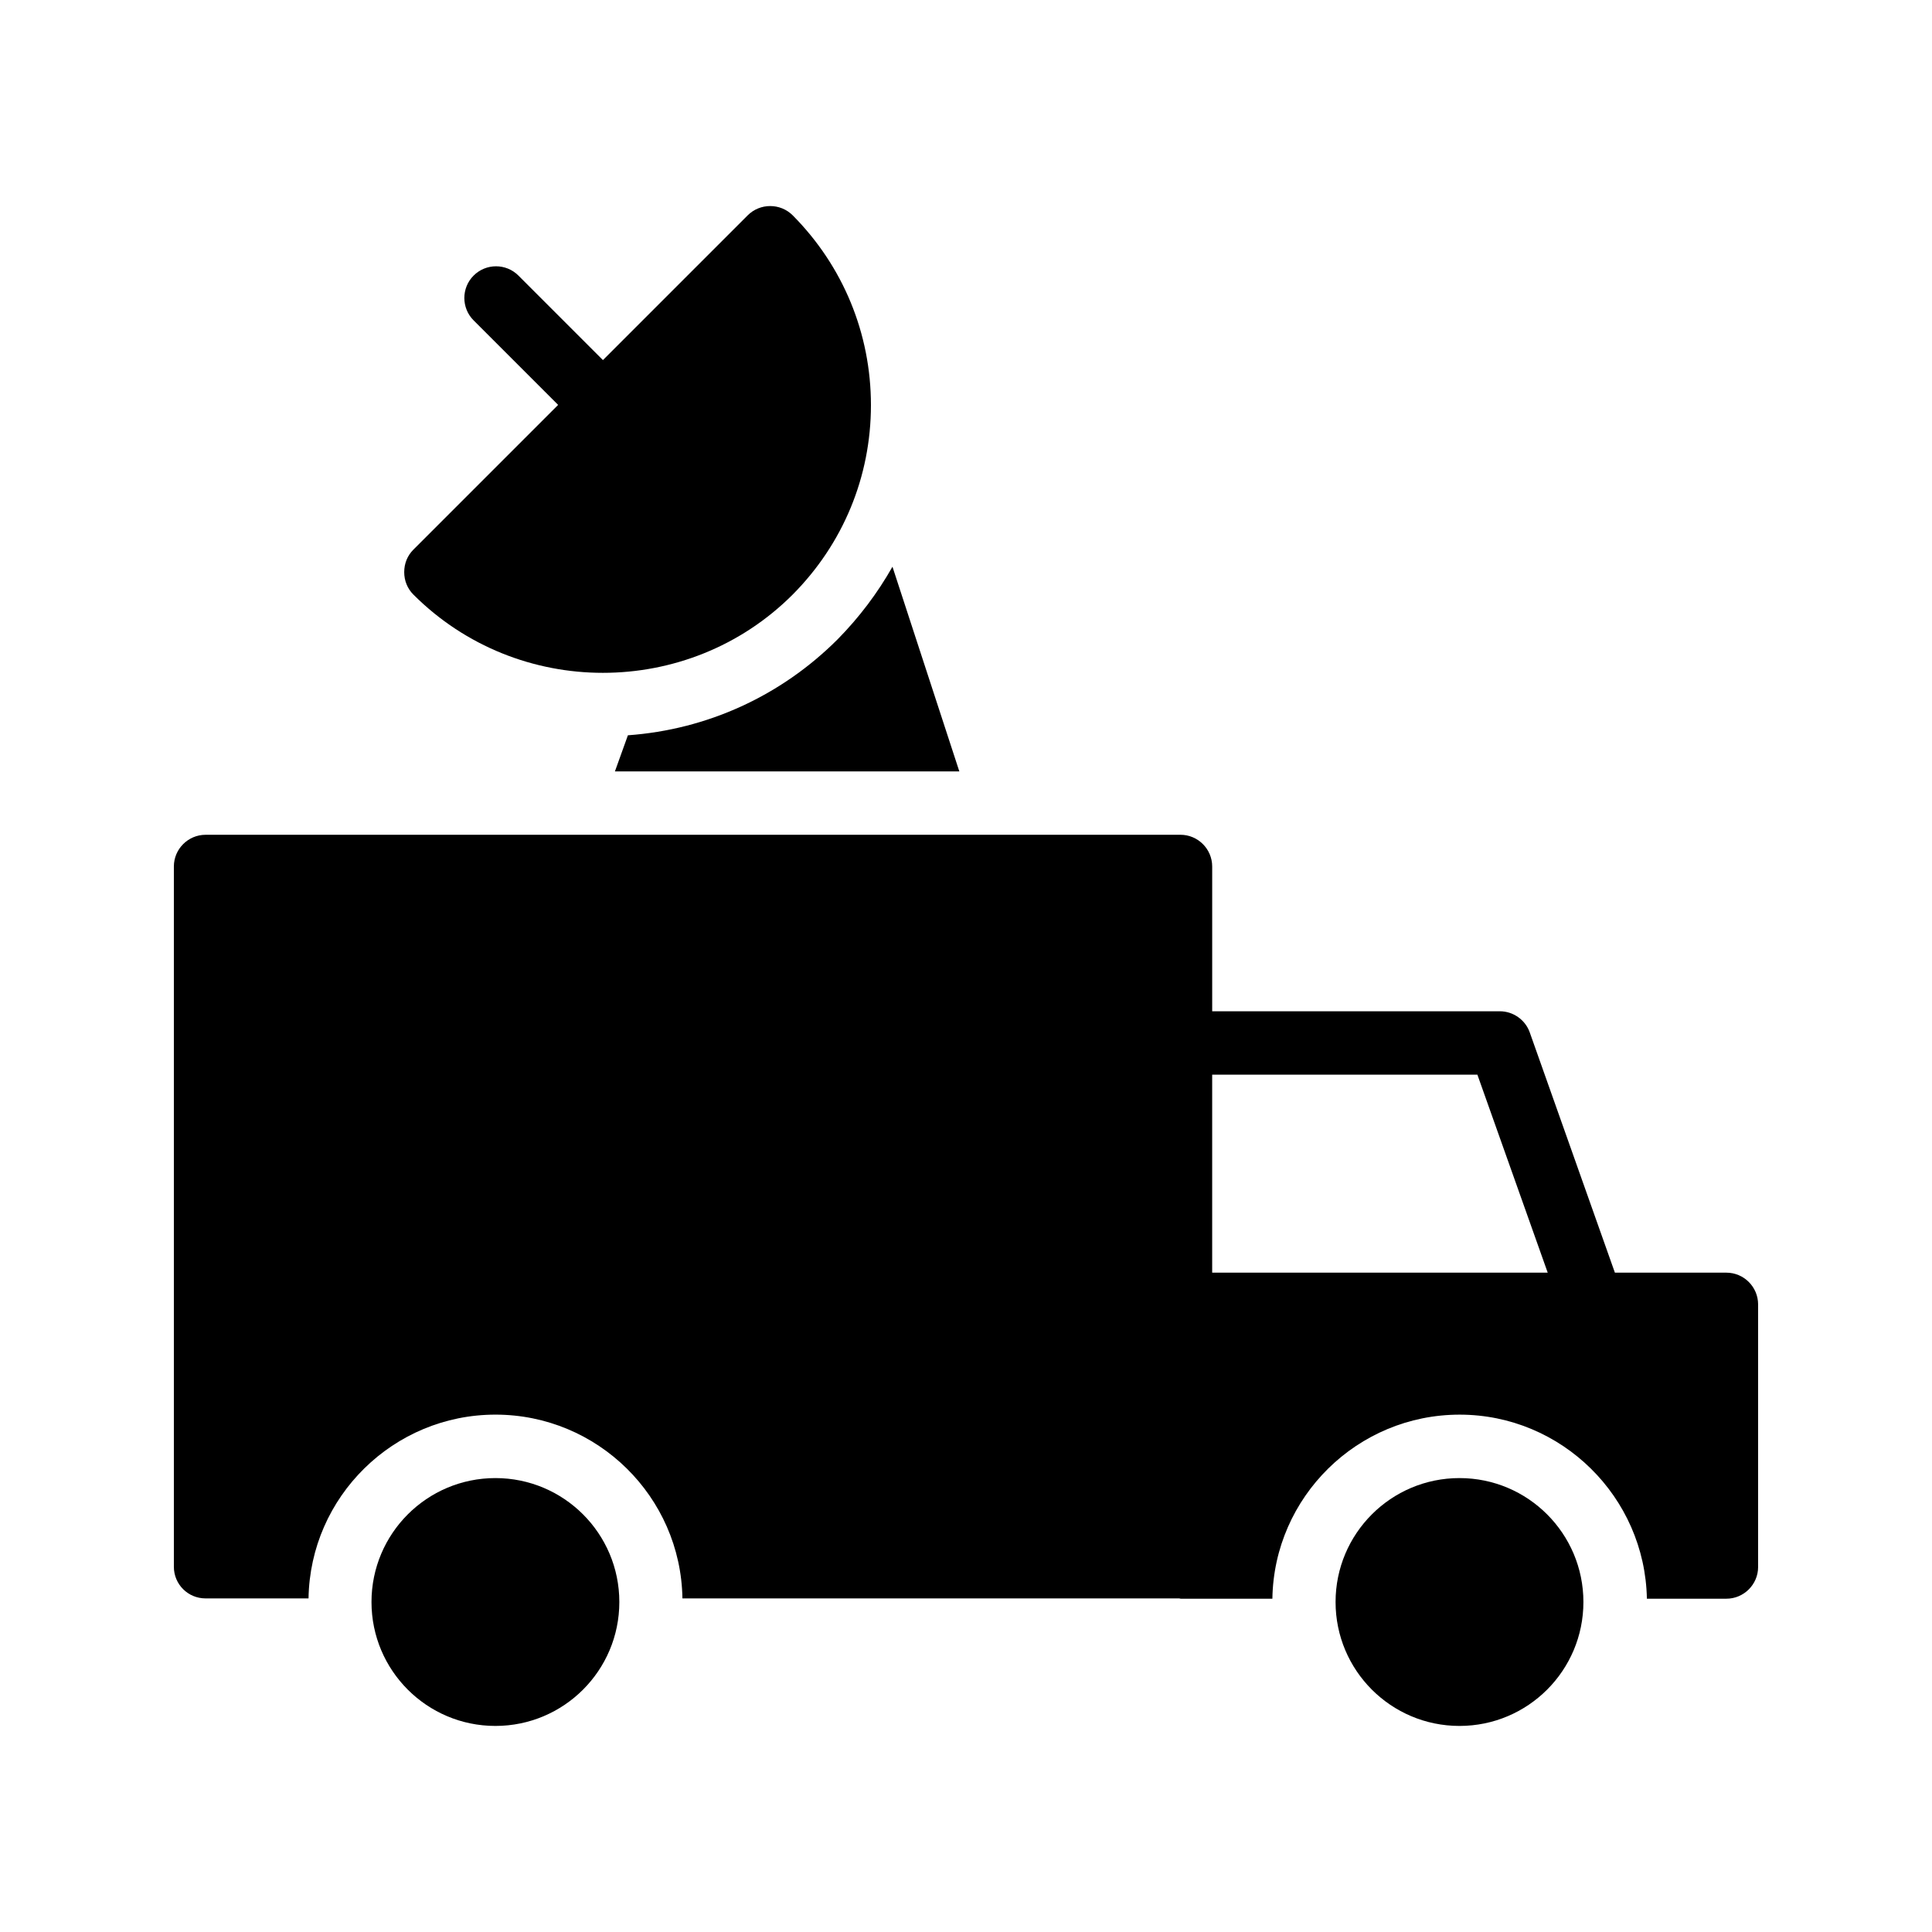
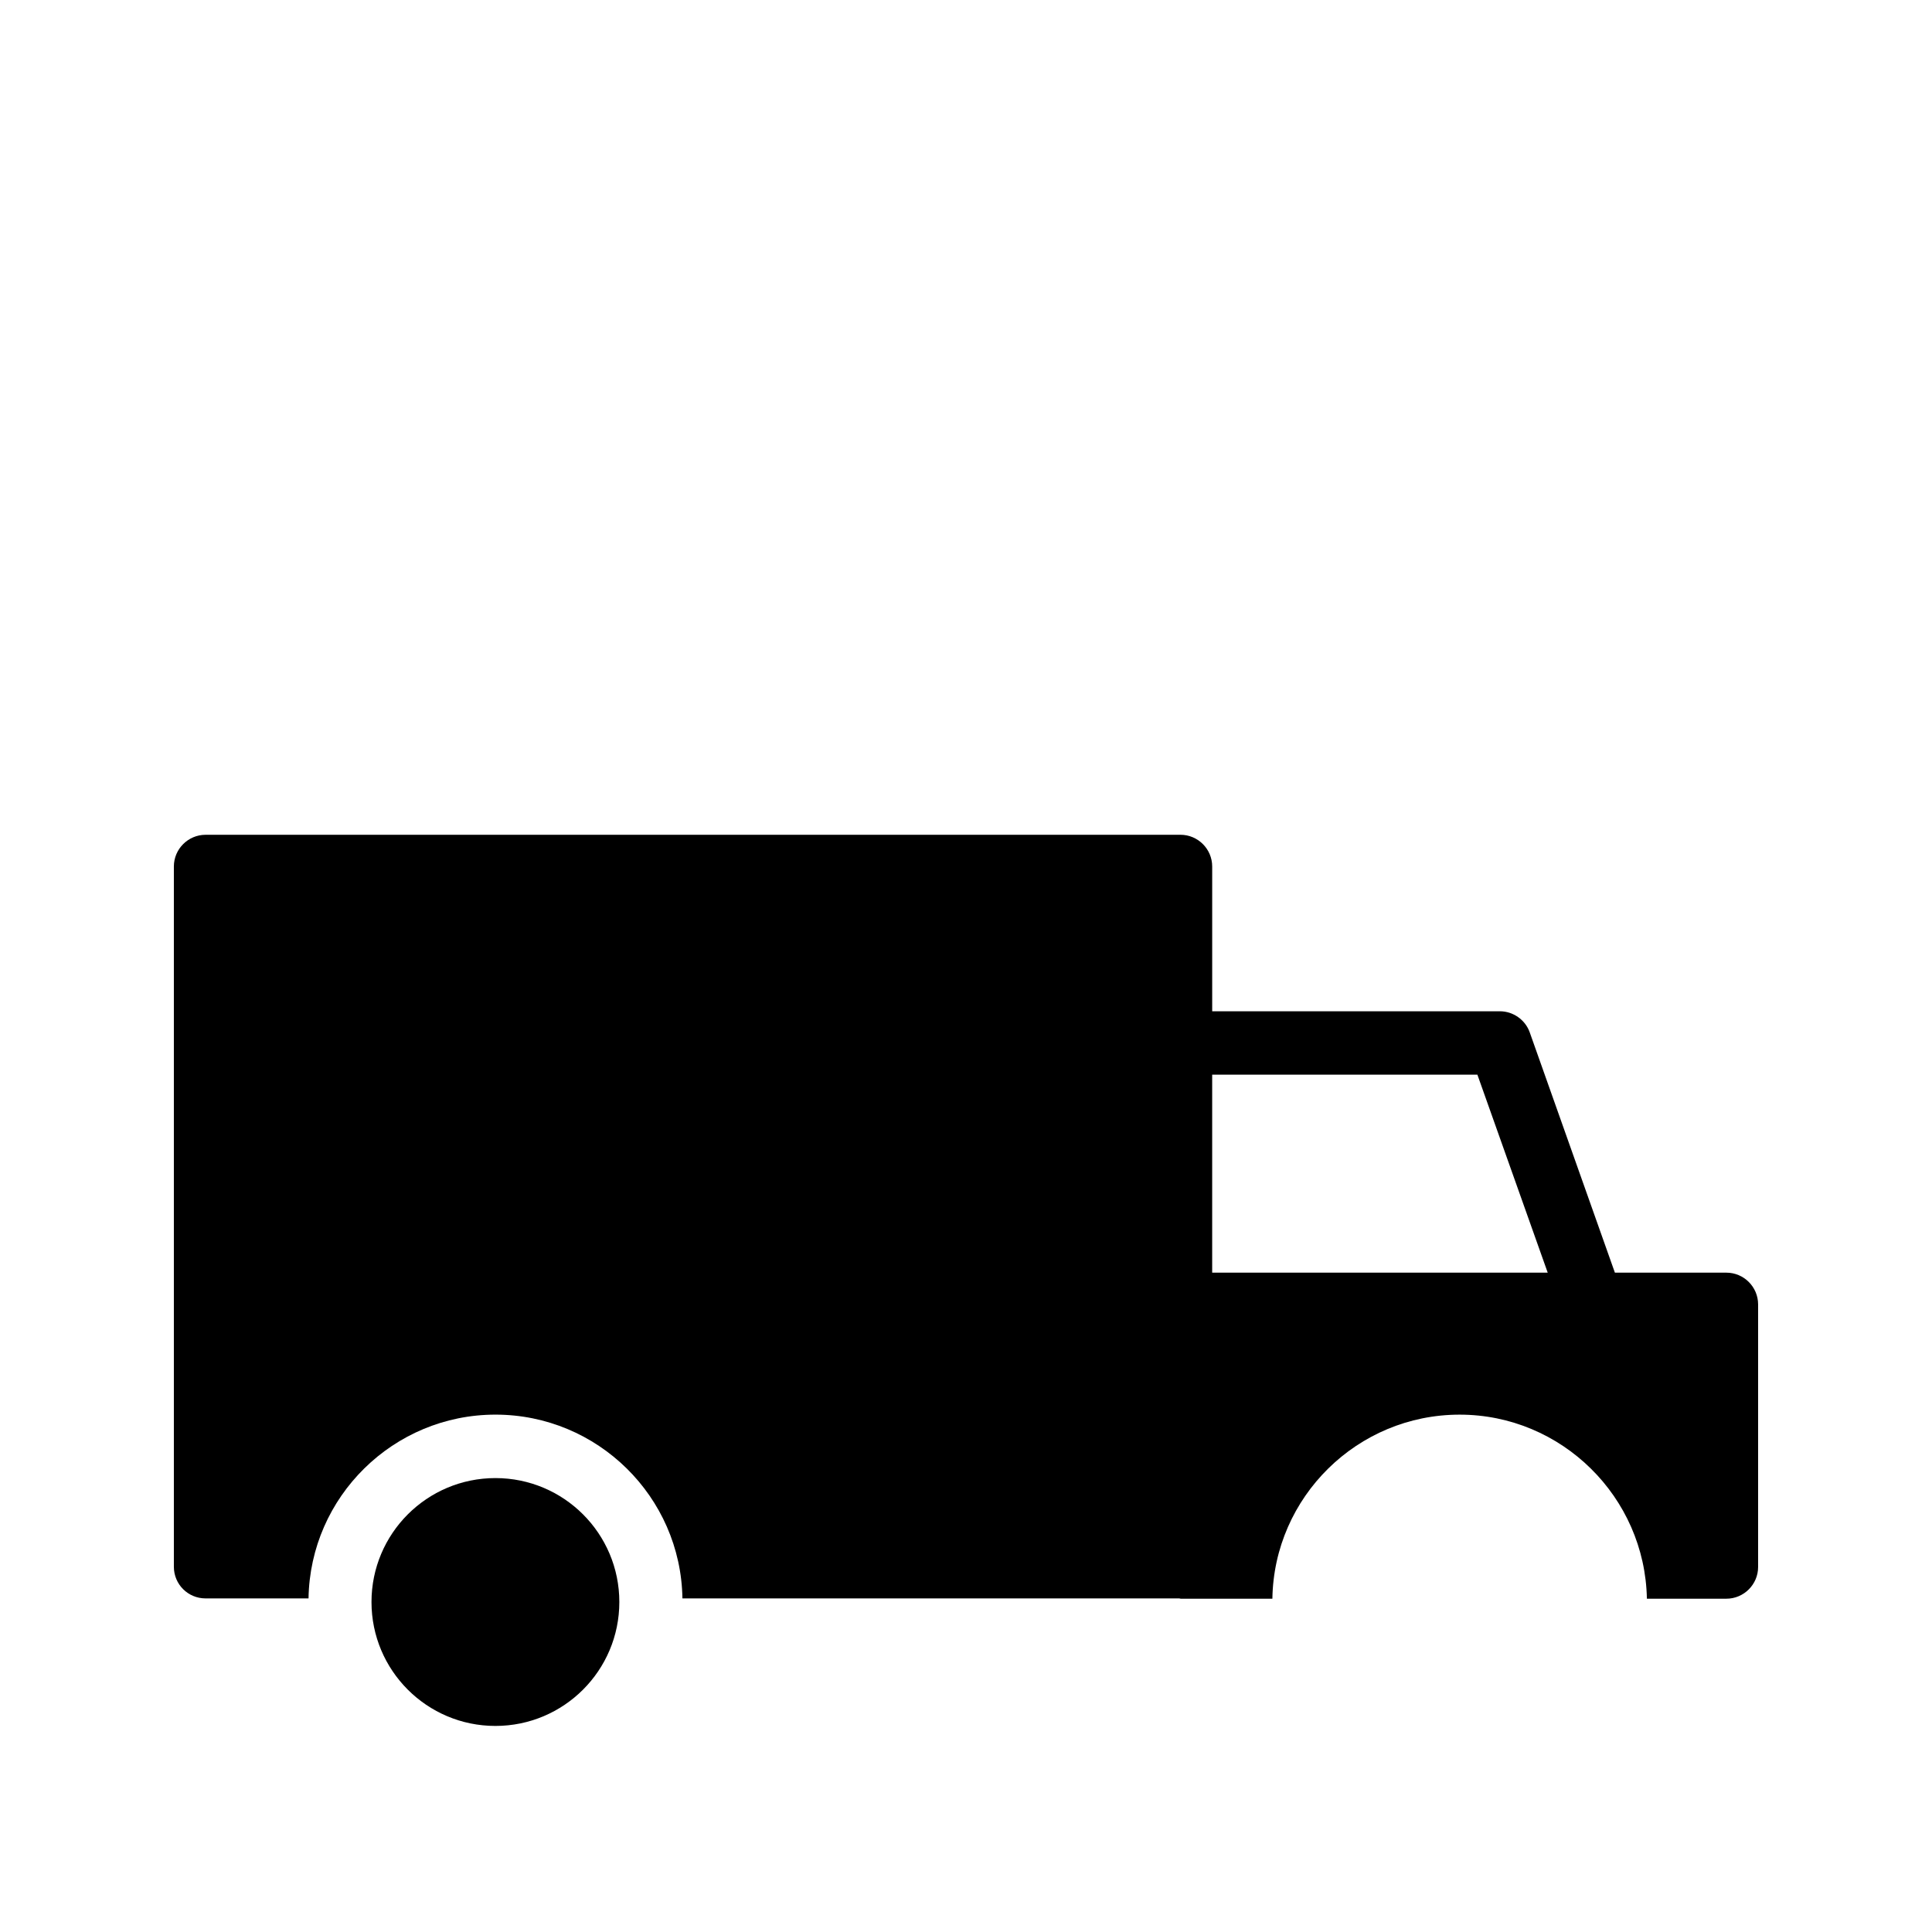
<svg xmlns="http://www.w3.org/2000/svg" fill="#000000" width="800px" height="800px" version="1.1" viewBox="144 144 512 512">
  <g>
    <path d="m601.52 481.27h-29.555l-22.586-63.73c-1.176-3.273-4.367-5.543-7.894-5.543h-76.242v-38.375c0-4.617-3.777-8.398-8.398-8.398l-258.37 0.004c-4.617 0-8.398 3.777-8.398 8.398v185.57c0 4.703 3.777 8.398 8.398 8.398h27.289c0.422-26.953 22.504-48.703 49.543-48.703 27.039 0 49.121 21.746 49.543 48.703h131.66c0.168 0 0.25 0.086 0.418 0.086h24.266c0.418-26.953 22.504-48.785 49.625-48.785 27.039 0 49.121 21.832 49.625 48.785l21.074-0.008c4.617 0 8.398-3.777 8.398-8.398v-69.609c-0.004-4.617-3.781-8.395-8.398-8.395zm-136.28 0v-52.48h70.281l18.641 52.48z" />
-     <path d="m563.62 568.55c0 18.137-14.703 32.84-32.84 32.84s-32.84-14.703-32.84-32.84c0-18.141 14.703-32.844 32.84-32.844s32.84 14.703 32.84 32.844" />
    <path d="m308.13 568.55c0 18.137-14.703 32.84-32.84 32.84-18.137 0-32.84-14.703-32.84-32.84 0-18.141 14.703-32.844 32.84-32.844 18.137 0 32.84 14.703 32.84 32.844" />
-     <path d="m251.12 295.61c0 2.266 0.84 4.367 2.434 5.961 13.855 13.855 32.074 20.738 50.215 20.738 18.223 0 36.441-6.887 50.297-20.738 13.352-13.434 20.742-31.234 20.742-50.211 0-18.977-7.391-36.863-20.738-50.297-3.273-3.273-8.648-3.273-11.922 0l-38.363 38.363-22.395-22.395c-3.281-3.281-8.594-3.281-11.875 0s-3.281 8.594 0 11.875l22.395 22.395-38.348 38.348c-1.602 1.598-2.441 3.695-2.441 5.961z" />
-     <path d="m306.96 348.43h91.273l-17.719-54.242c-3.945 6.969-8.816 13.434-14.527 19.23-15.031 15.031-34.594 23.93-55.586 25.441z" />
  </g>
</svg>